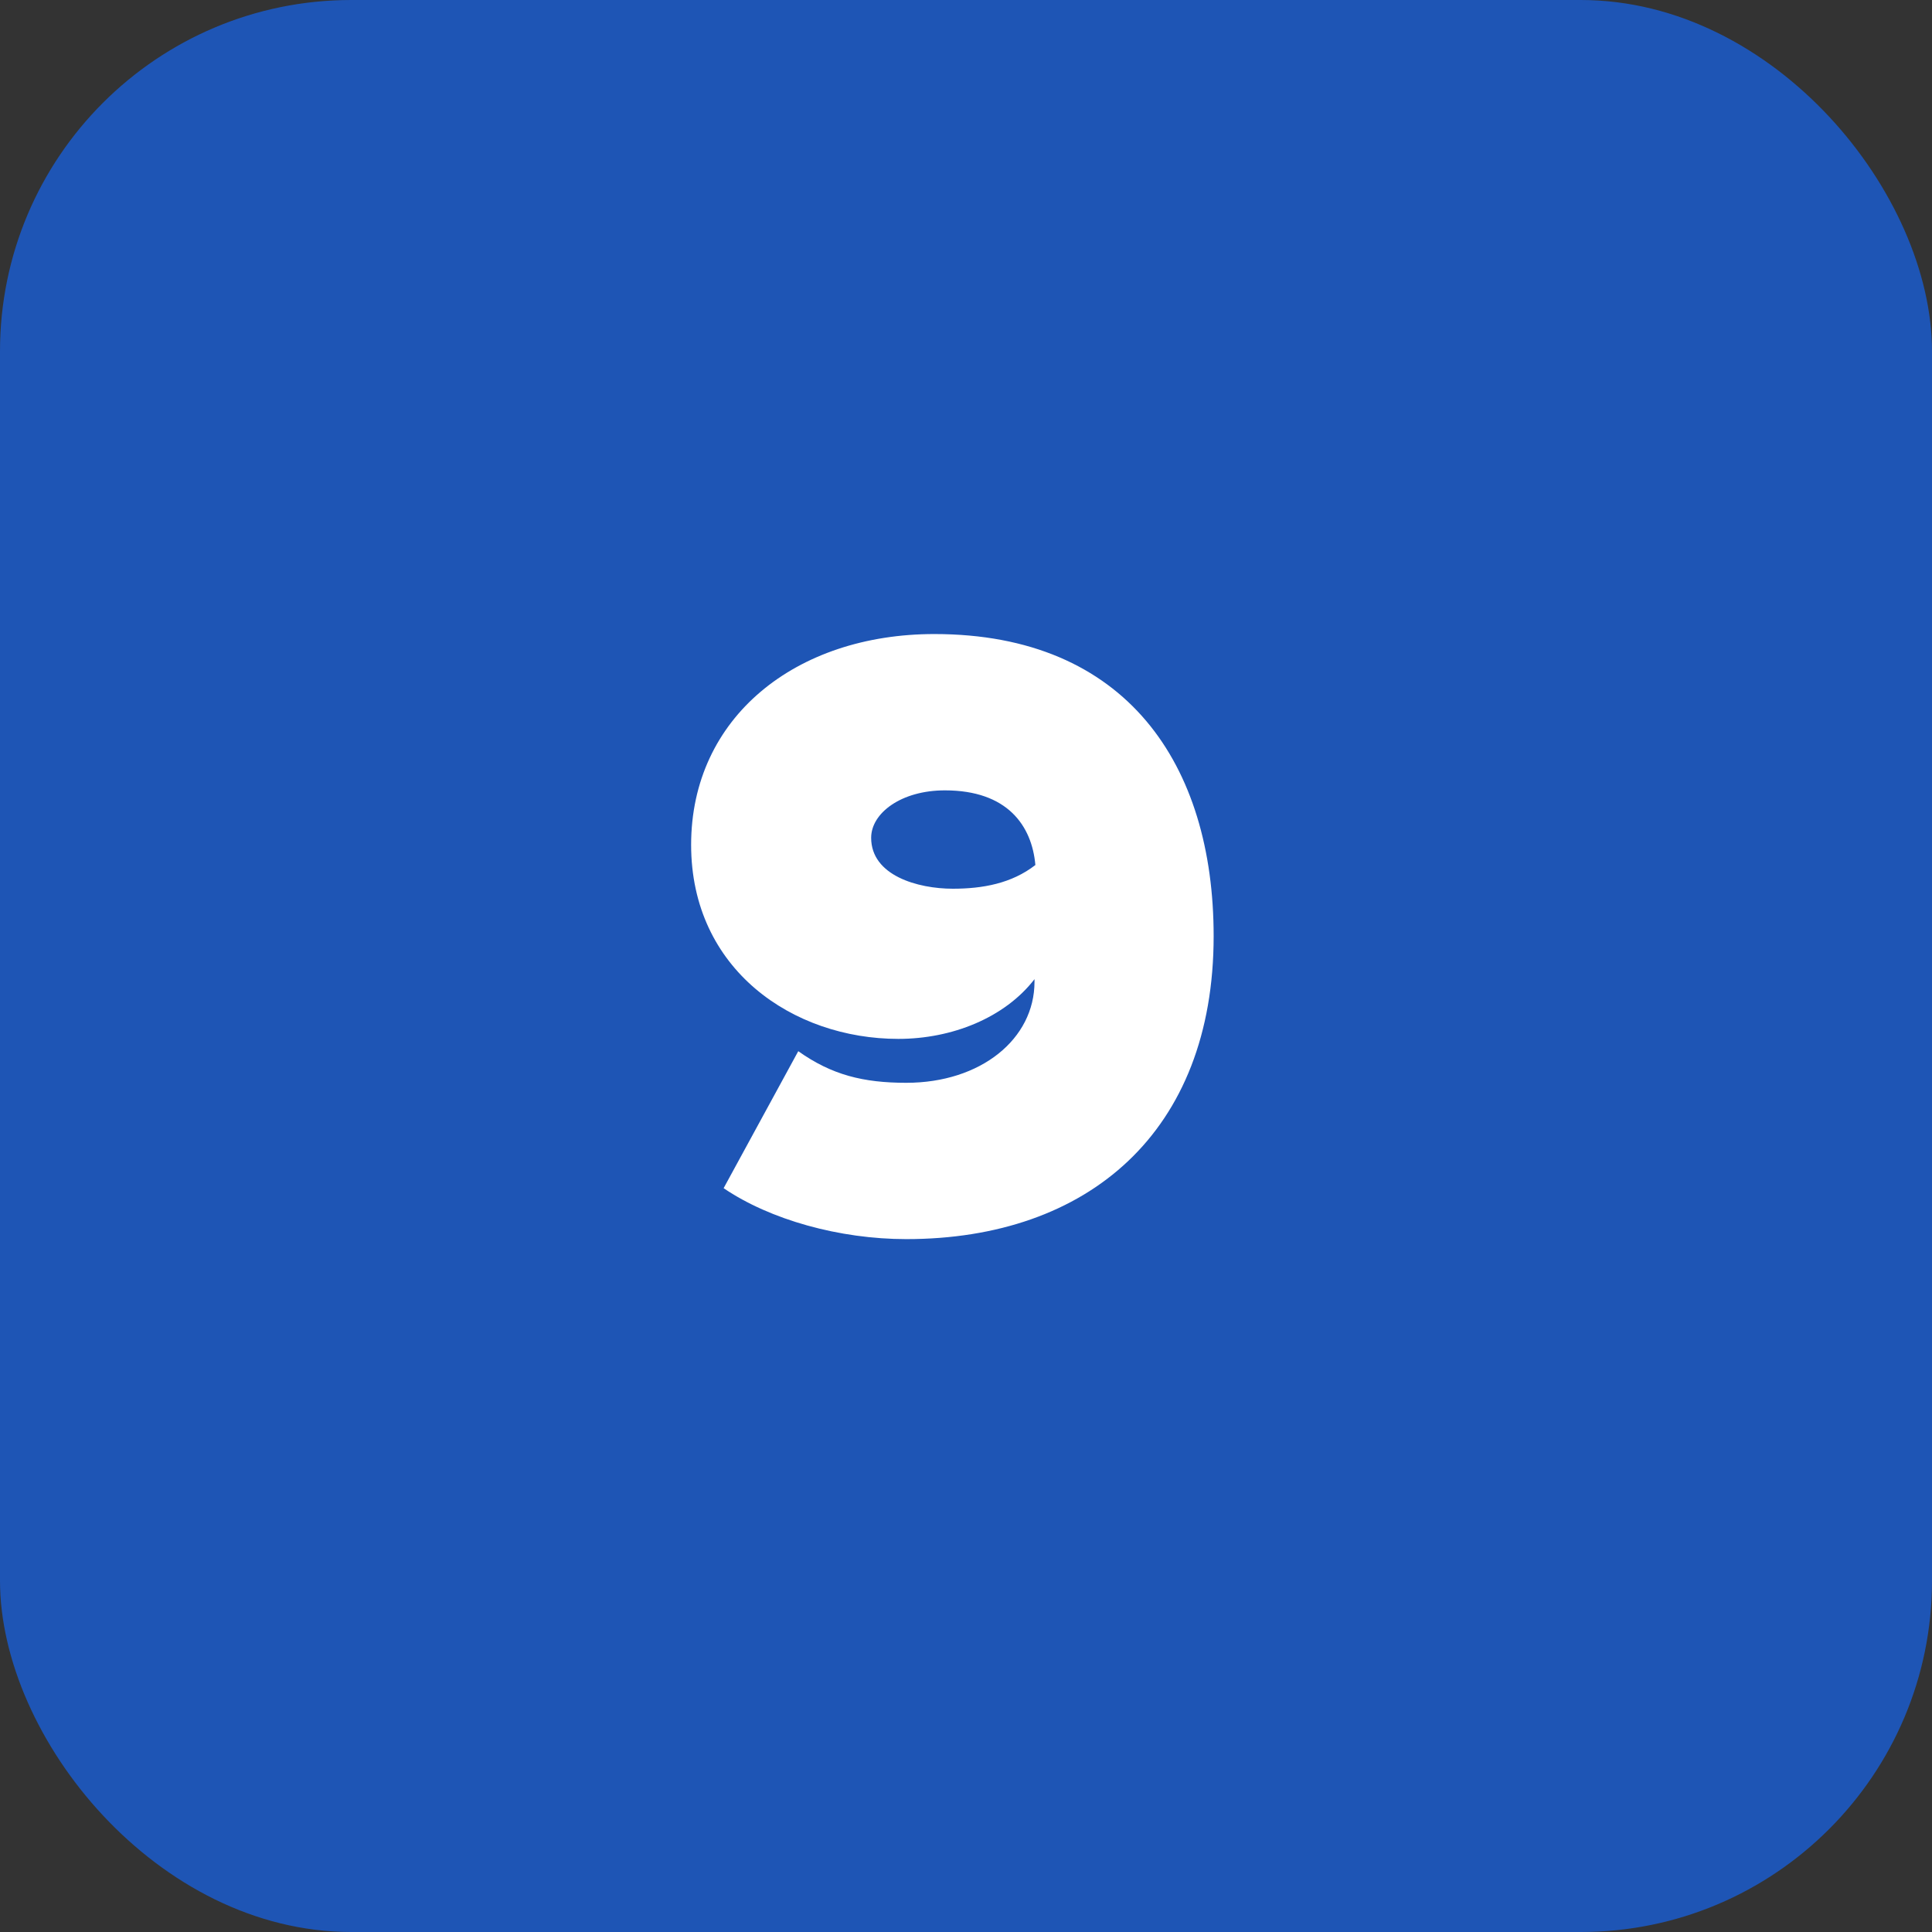
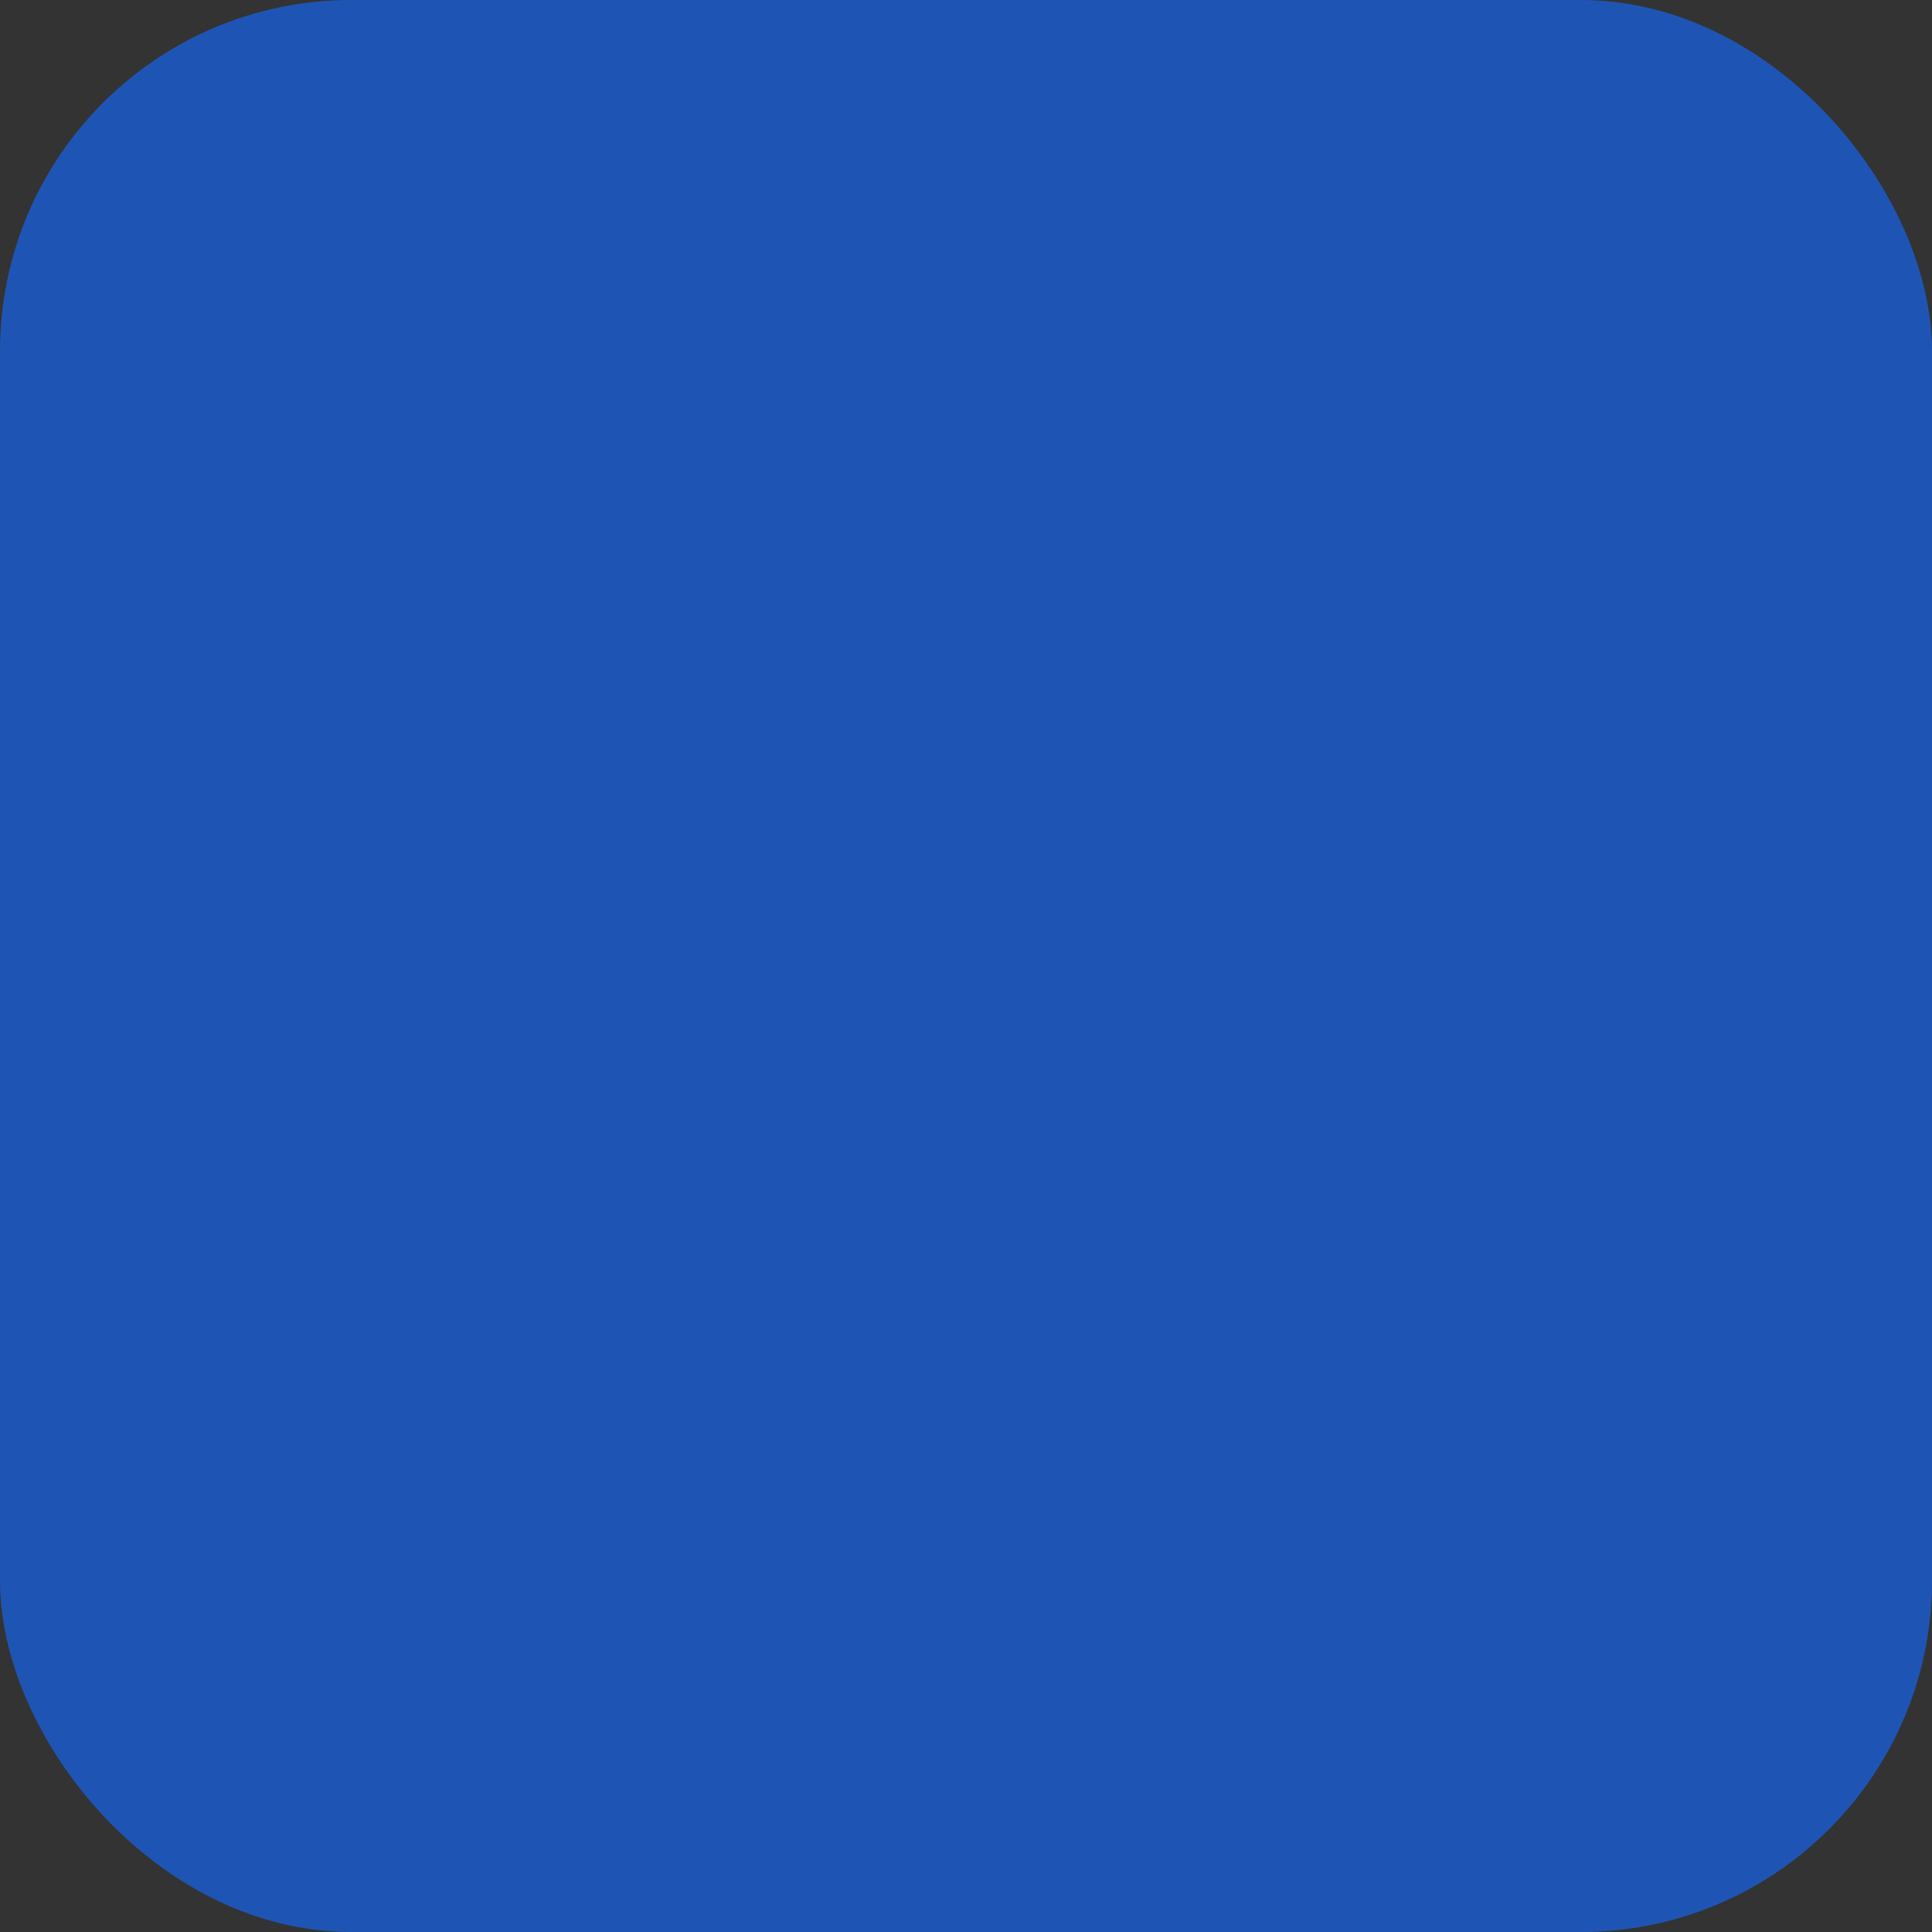
<svg xmlns="http://www.w3.org/2000/svg" width="44" height="44" viewBox="0 0 44 44" fill="none">
  <rect x="0" y="0" width="44" height="44" fill="#333333" stroke="none" />
  <rect width="44" height="44" rx="8" fill="#1E55B5" />
-   <path d="M20.64 28.22C19.12 28.22 17.54 27.78 16.48 27.06L18.18 23.94C18.94 24.48 19.66 24.66 20.64 24.66C22.34 24.66 23.56 23.66 23.56 22.36C23.56 22.34 23.56 22.32 23.56 22.3C22.88 23.18 21.68 23.66 20.46 23.66C18.06 23.66 15.74 22.08 15.74 19.24C15.74 16.34 18.12 14.44 21.28 14.44C25.66 14.44 27.64 17.42 27.64 21.32C27.64 25.78 24.78 28.22 20.64 28.22ZM21.7 20.24C22.38 20.24 23.04 20.12 23.58 19.7C23.5 18.8 22.94 18 21.52 18C20.52 18 19.84 18.52 19.84 19.08C19.84 19.94 20.9 20.24 21.7 20.24Z" fill="white" />
</svg>